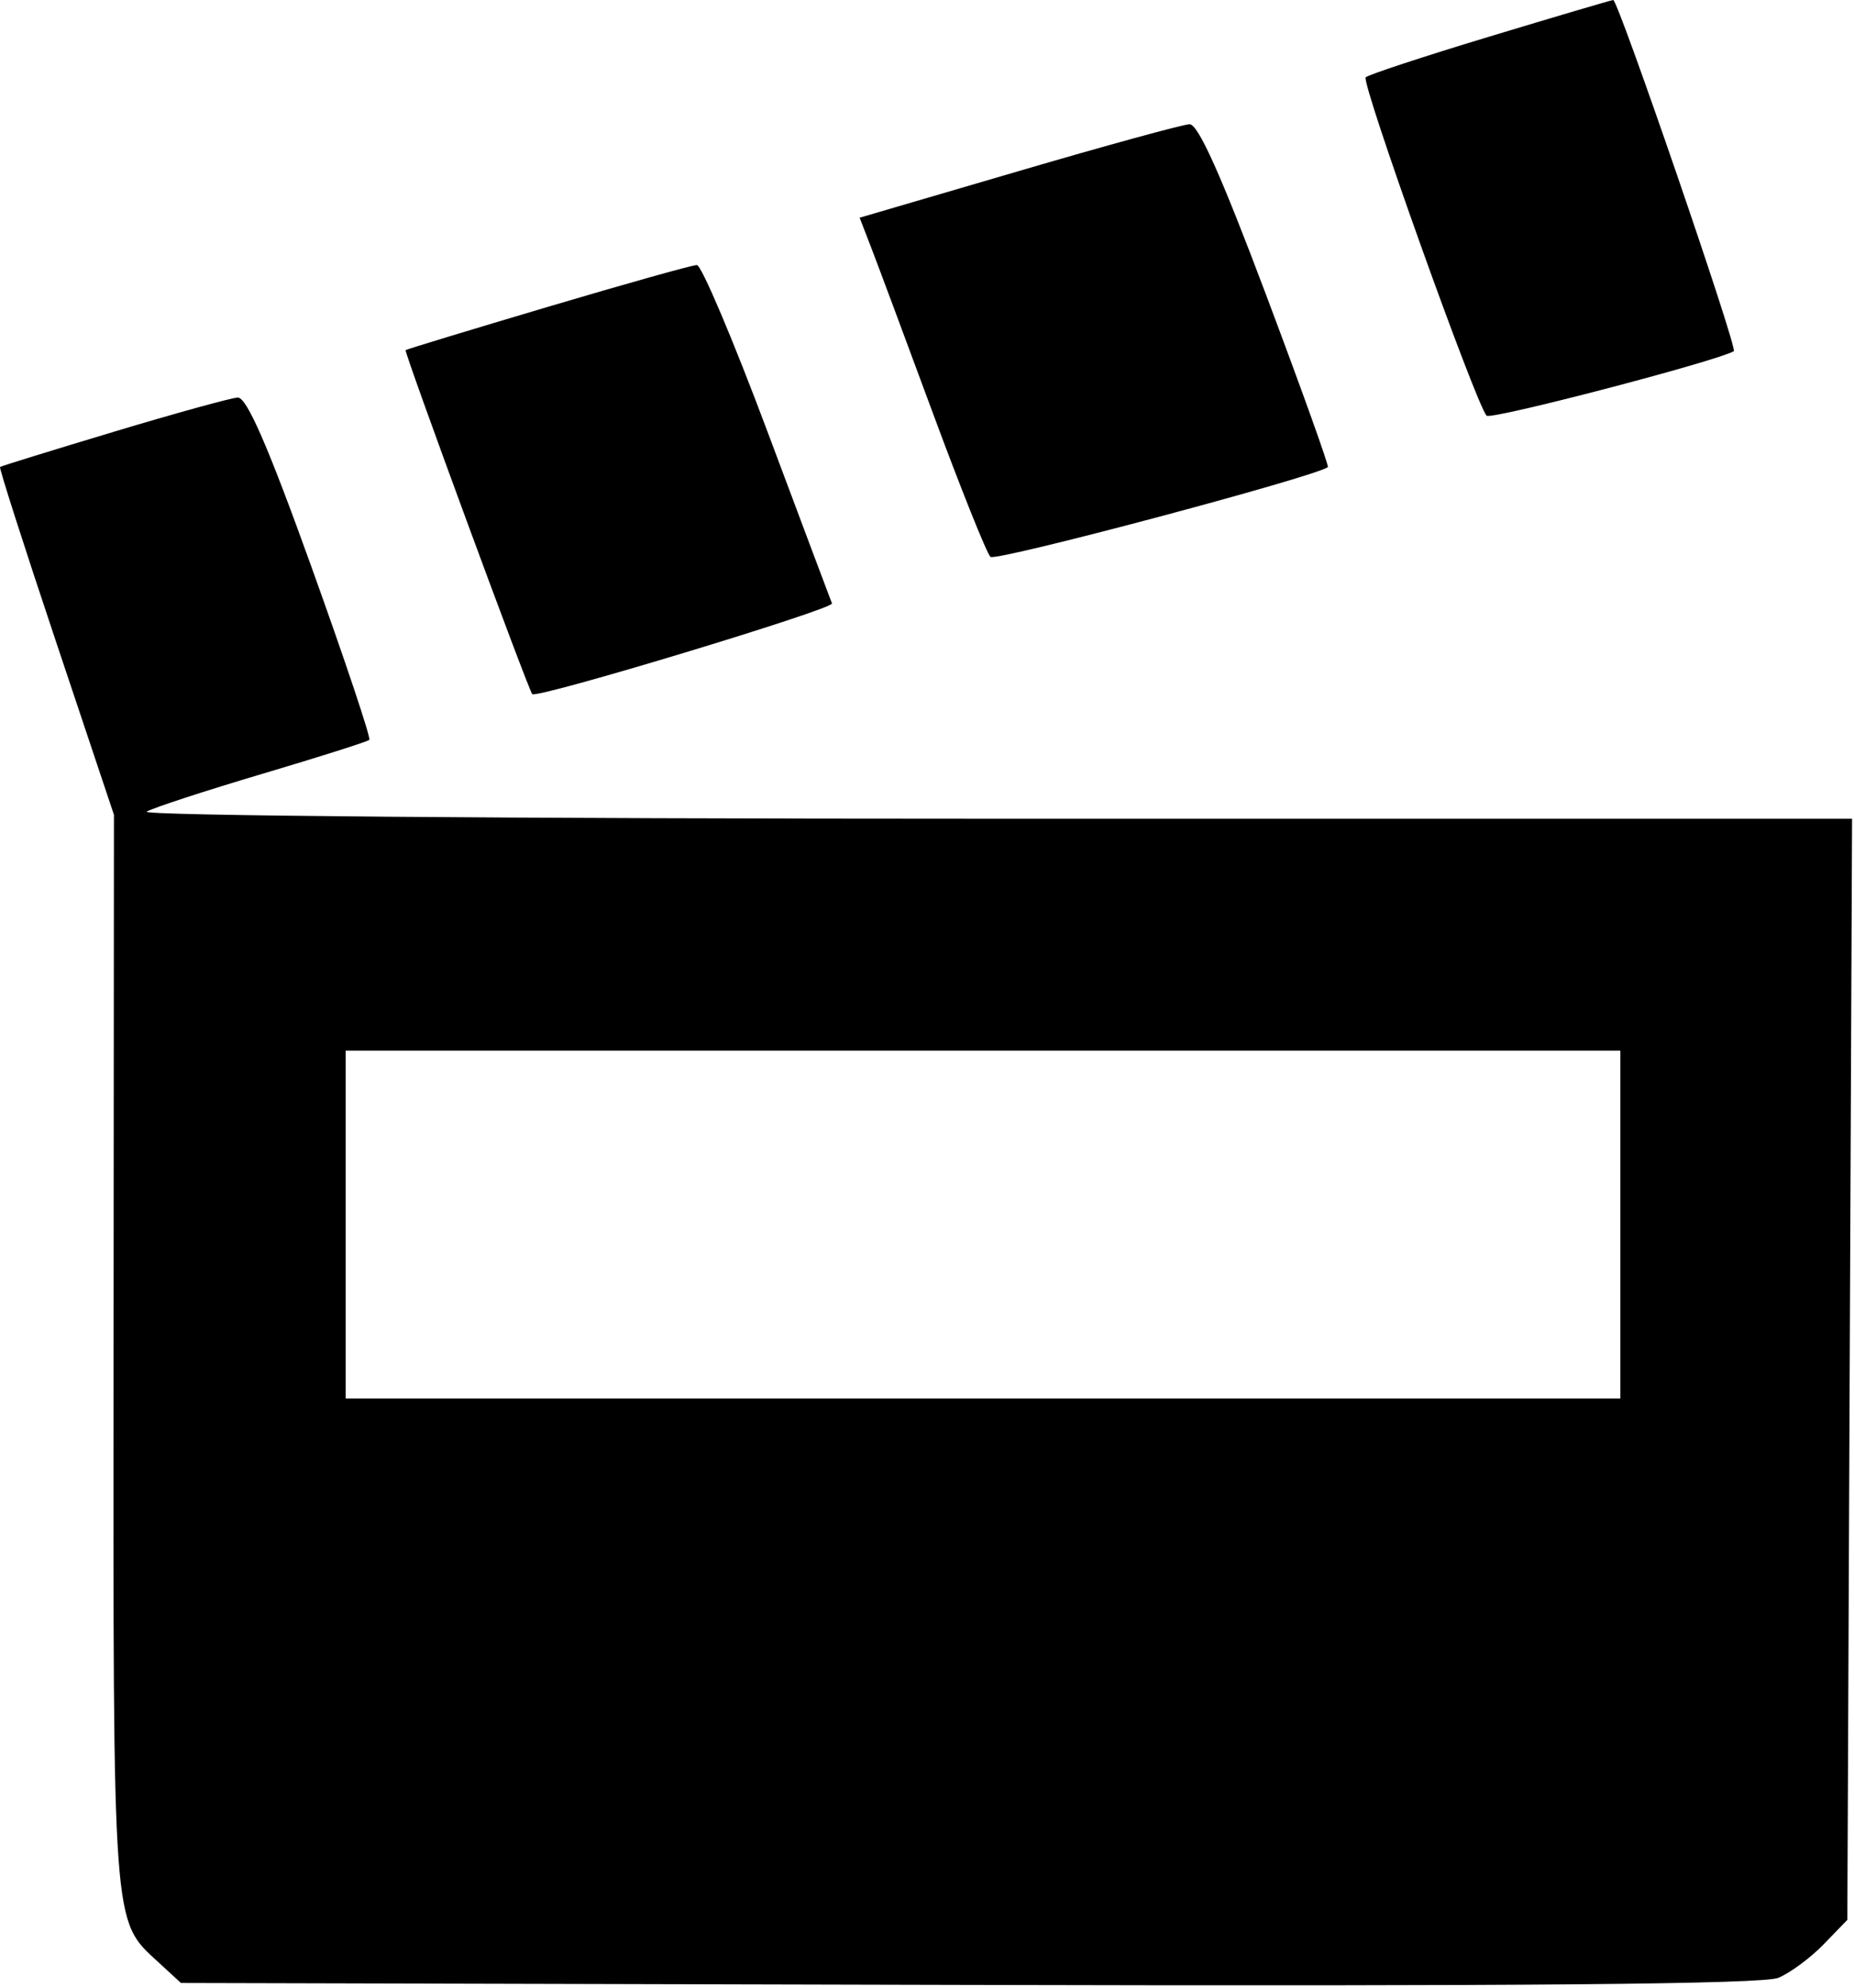
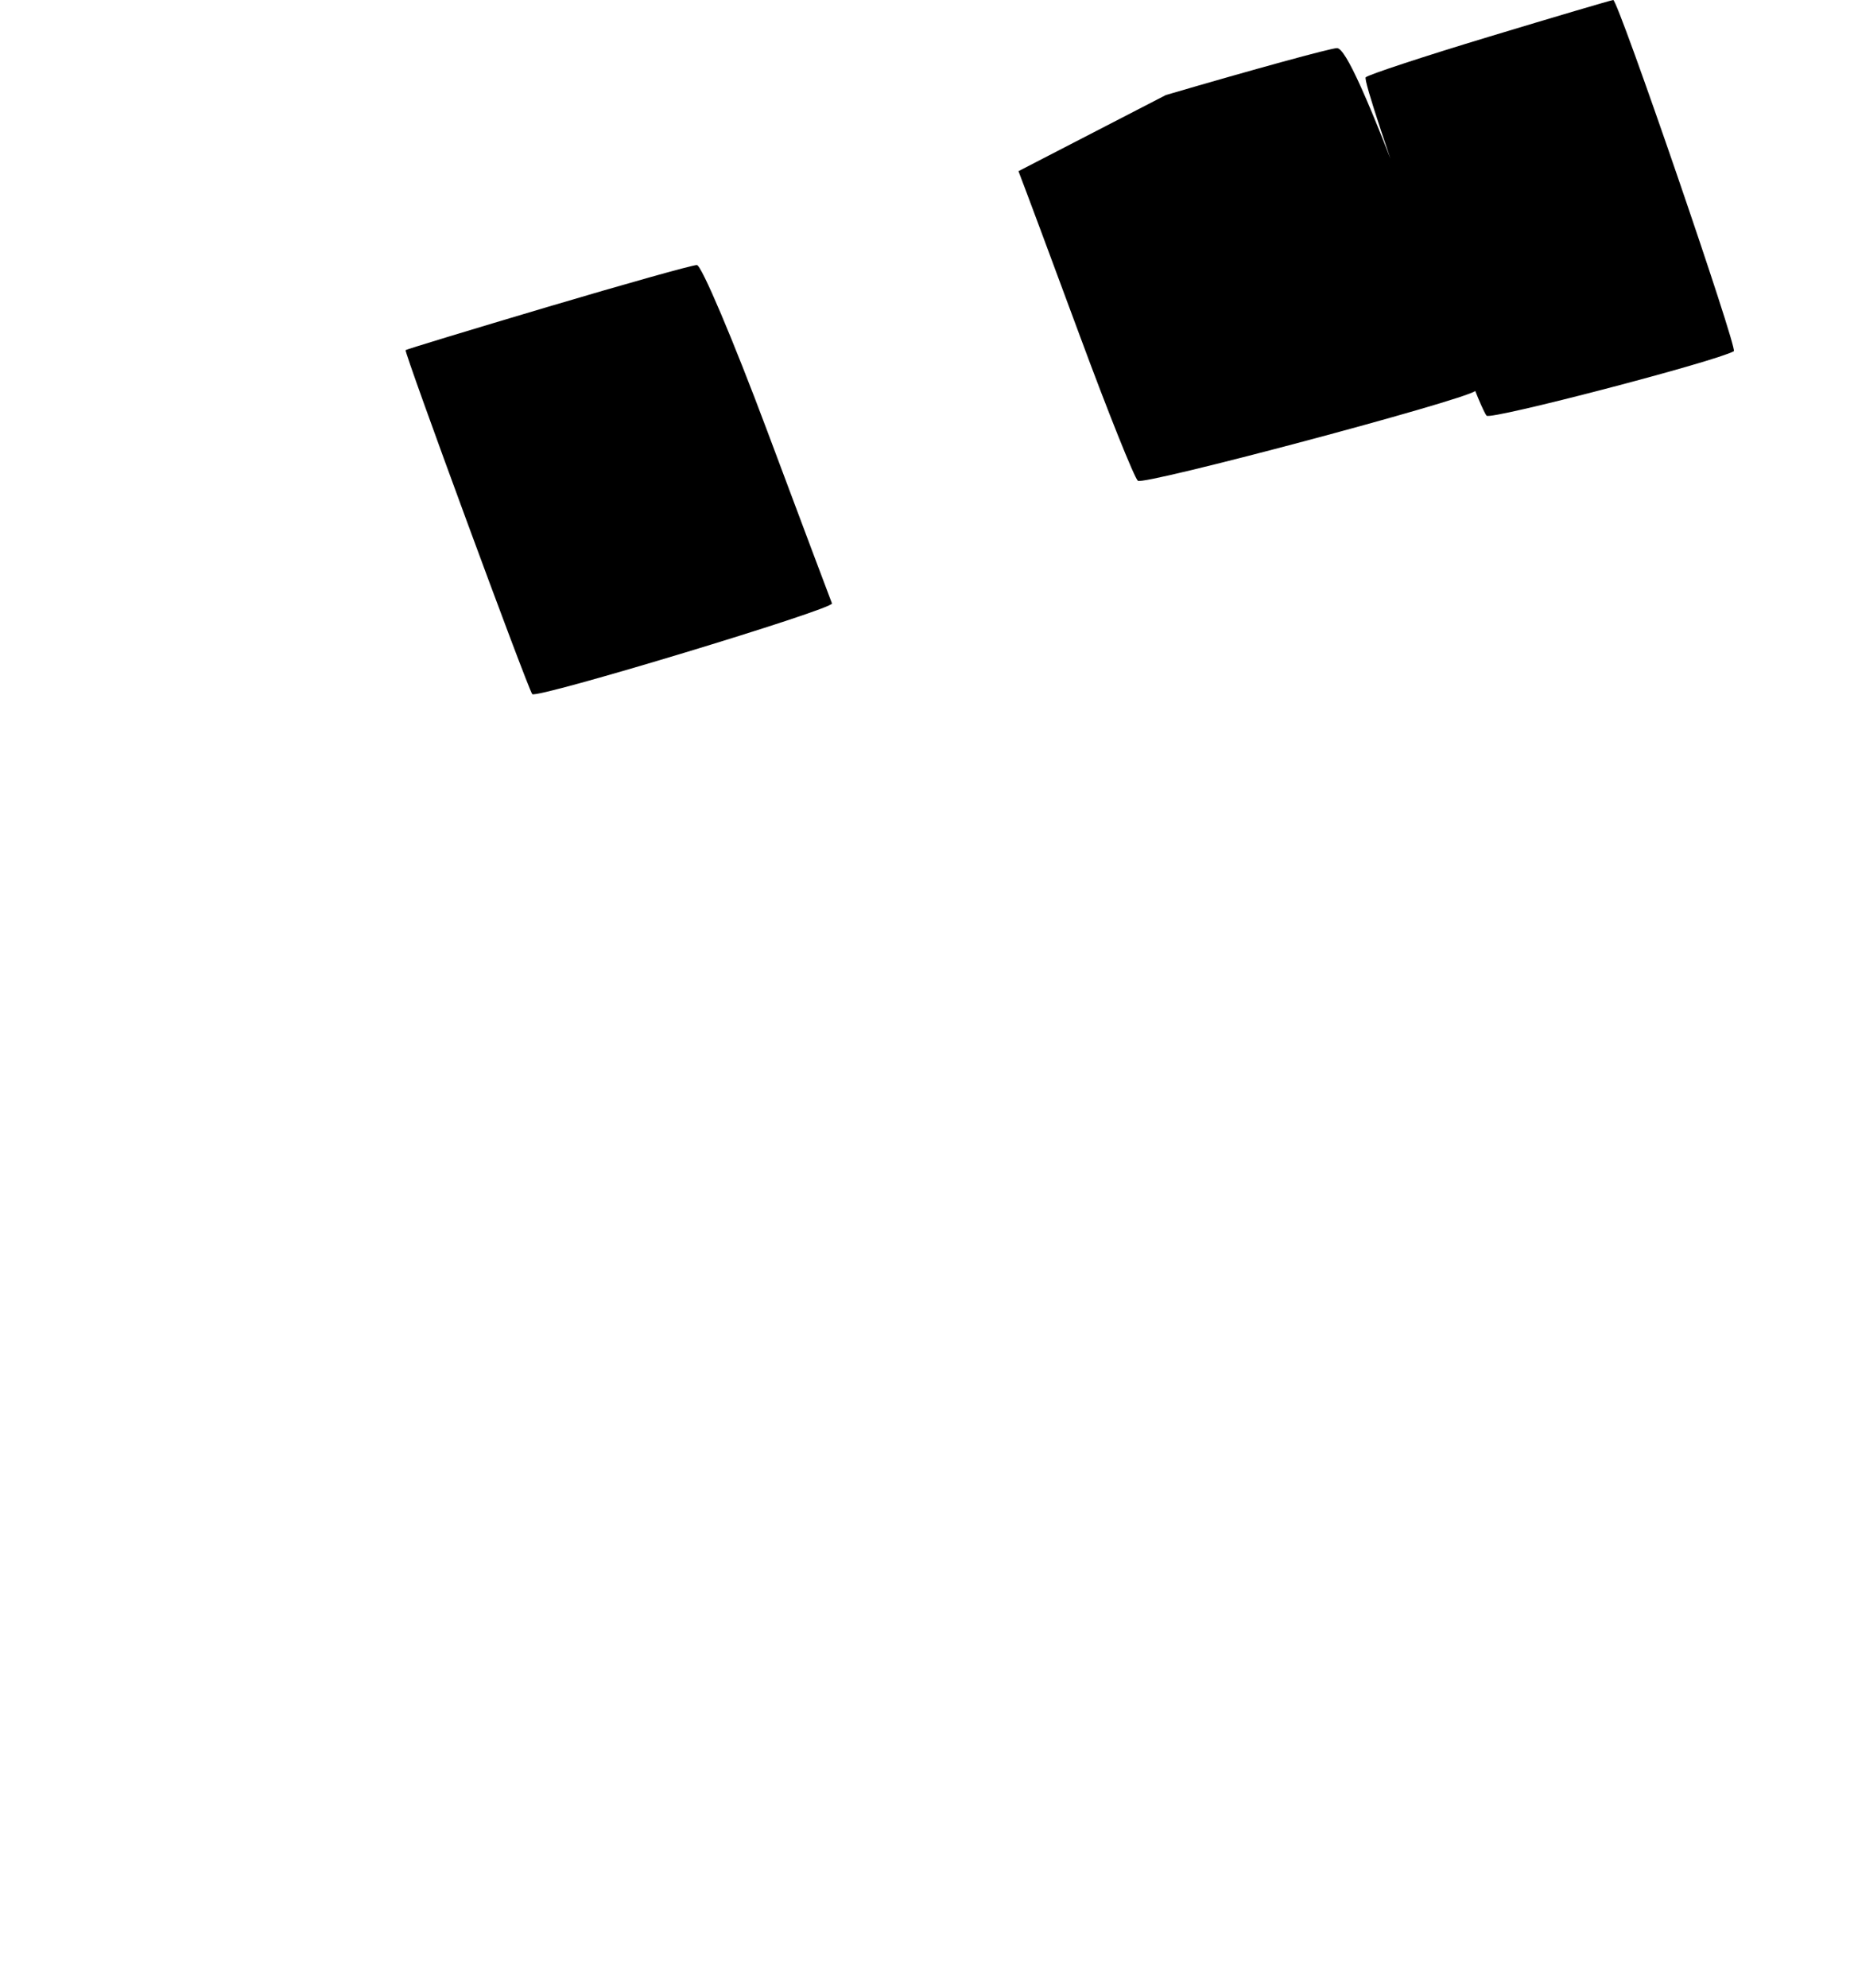
<svg xmlns="http://www.w3.org/2000/svg" xml:space="preserve" fill-rule="evenodd" stroke-linejoin="round" stroke-miterlimit="2" clip-rule="evenodd" viewBox="0 0 168 180">
-   <path fill-rule="nonzero" d="M134.932 3.323c-5.929 1.792-10.942 3.442-11.179 3.679-.445.445 9.998 29.643 10.958 30.643.385.401 20.756-4.91 22.399-5.84.376-.213-10.5-31.866-10.928-31.804-.276.041-5.322 1.53-11.25 3.322M92.289 15.501l-14.393 4.214 1.036 2.679c.569 1.471 3.097 8.25 5.607 15.035s4.859 12.647 5.209 13c.452.455 29.362-7.229 30.576-8.128.118-.087-2.407-7.123-5.607-15.623-4.087-10.857-6.151-15.454-6.929-15.428-.61.02-7.571 1.928-15.5 4.25ZM49.646 27.787c-7 2.078-12.814 3.846-12.892 3.92-.161.151 11.047 30.58 11.474 31.151.343.459 27.368-7.714 27.161-8.214-.113-.275-2.747-7.286-5.849-15.571s-5.98-15.071-6.393-15.071-6.499 1.707-13.5 3.785Z" />
-   <path fill-rule="nonzero" d="M10.289 39.108C4.718 40.782.102 42.209.003 42.287c-.097.079 2.177 7.178 5.072 15.821l5.25 15.678-.034 48.572c-.038 52.572-.116 51.499 4.034 55.312l2.071 1.903 71.393.178c50.214.125 71.975-.065 73.357-.643 1.077-.451 2.932-1.822 4.107-3.036l2.143-2.214.215-49.857.214-49.857H90.003c-44 0-77.34-.28-76.715-.643.607-.353 5.357-1.904 10.5-3.429s9.522-2.915 9.679-3.071-2.193-7.179-5.25-15.679c-3.93-10.928-5.867-15.372-6.679-15.321-.63.039-5.678 1.433-11.25 3.106Zm136.536 56.036v31.5h-115.5v-31.5z" />
+   <path fill-rule="nonzero" d="M134.932 3.323c-5.929 1.792-10.942 3.442-11.179 3.679-.445.445 9.998 29.643 10.958 30.643.385.401 20.756-4.91 22.399-5.84.376-.213-10.5-31.866-10.928-31.804-.276.041-5.322 1.53-11.25 3.322M92.289 15.501c.569 1.471 3.097 8.25 5.607 15.035s4.859 12.647 5.209 13c.452.455 29.362-7.229 30.576-8.128.118-.087-2.407-7.123-5.607-15.623-4.087-10.857-6.151-15.454-6.929-15.428-.61.02-7.571 1.928-15.5 4.25ZM49.646 27.787c-7 2.078-12.814 3.846-12.892 3.92-.161.151 11.047 30.58 11.474 31.151.343.459 27.368-7.714 27.161-8.214-.113-.275-2.747-7.286-5.849-15.571s-5.98-15.071-6.393-15.071-6.499 1.707-13.5 3.785Z" />
</svg>